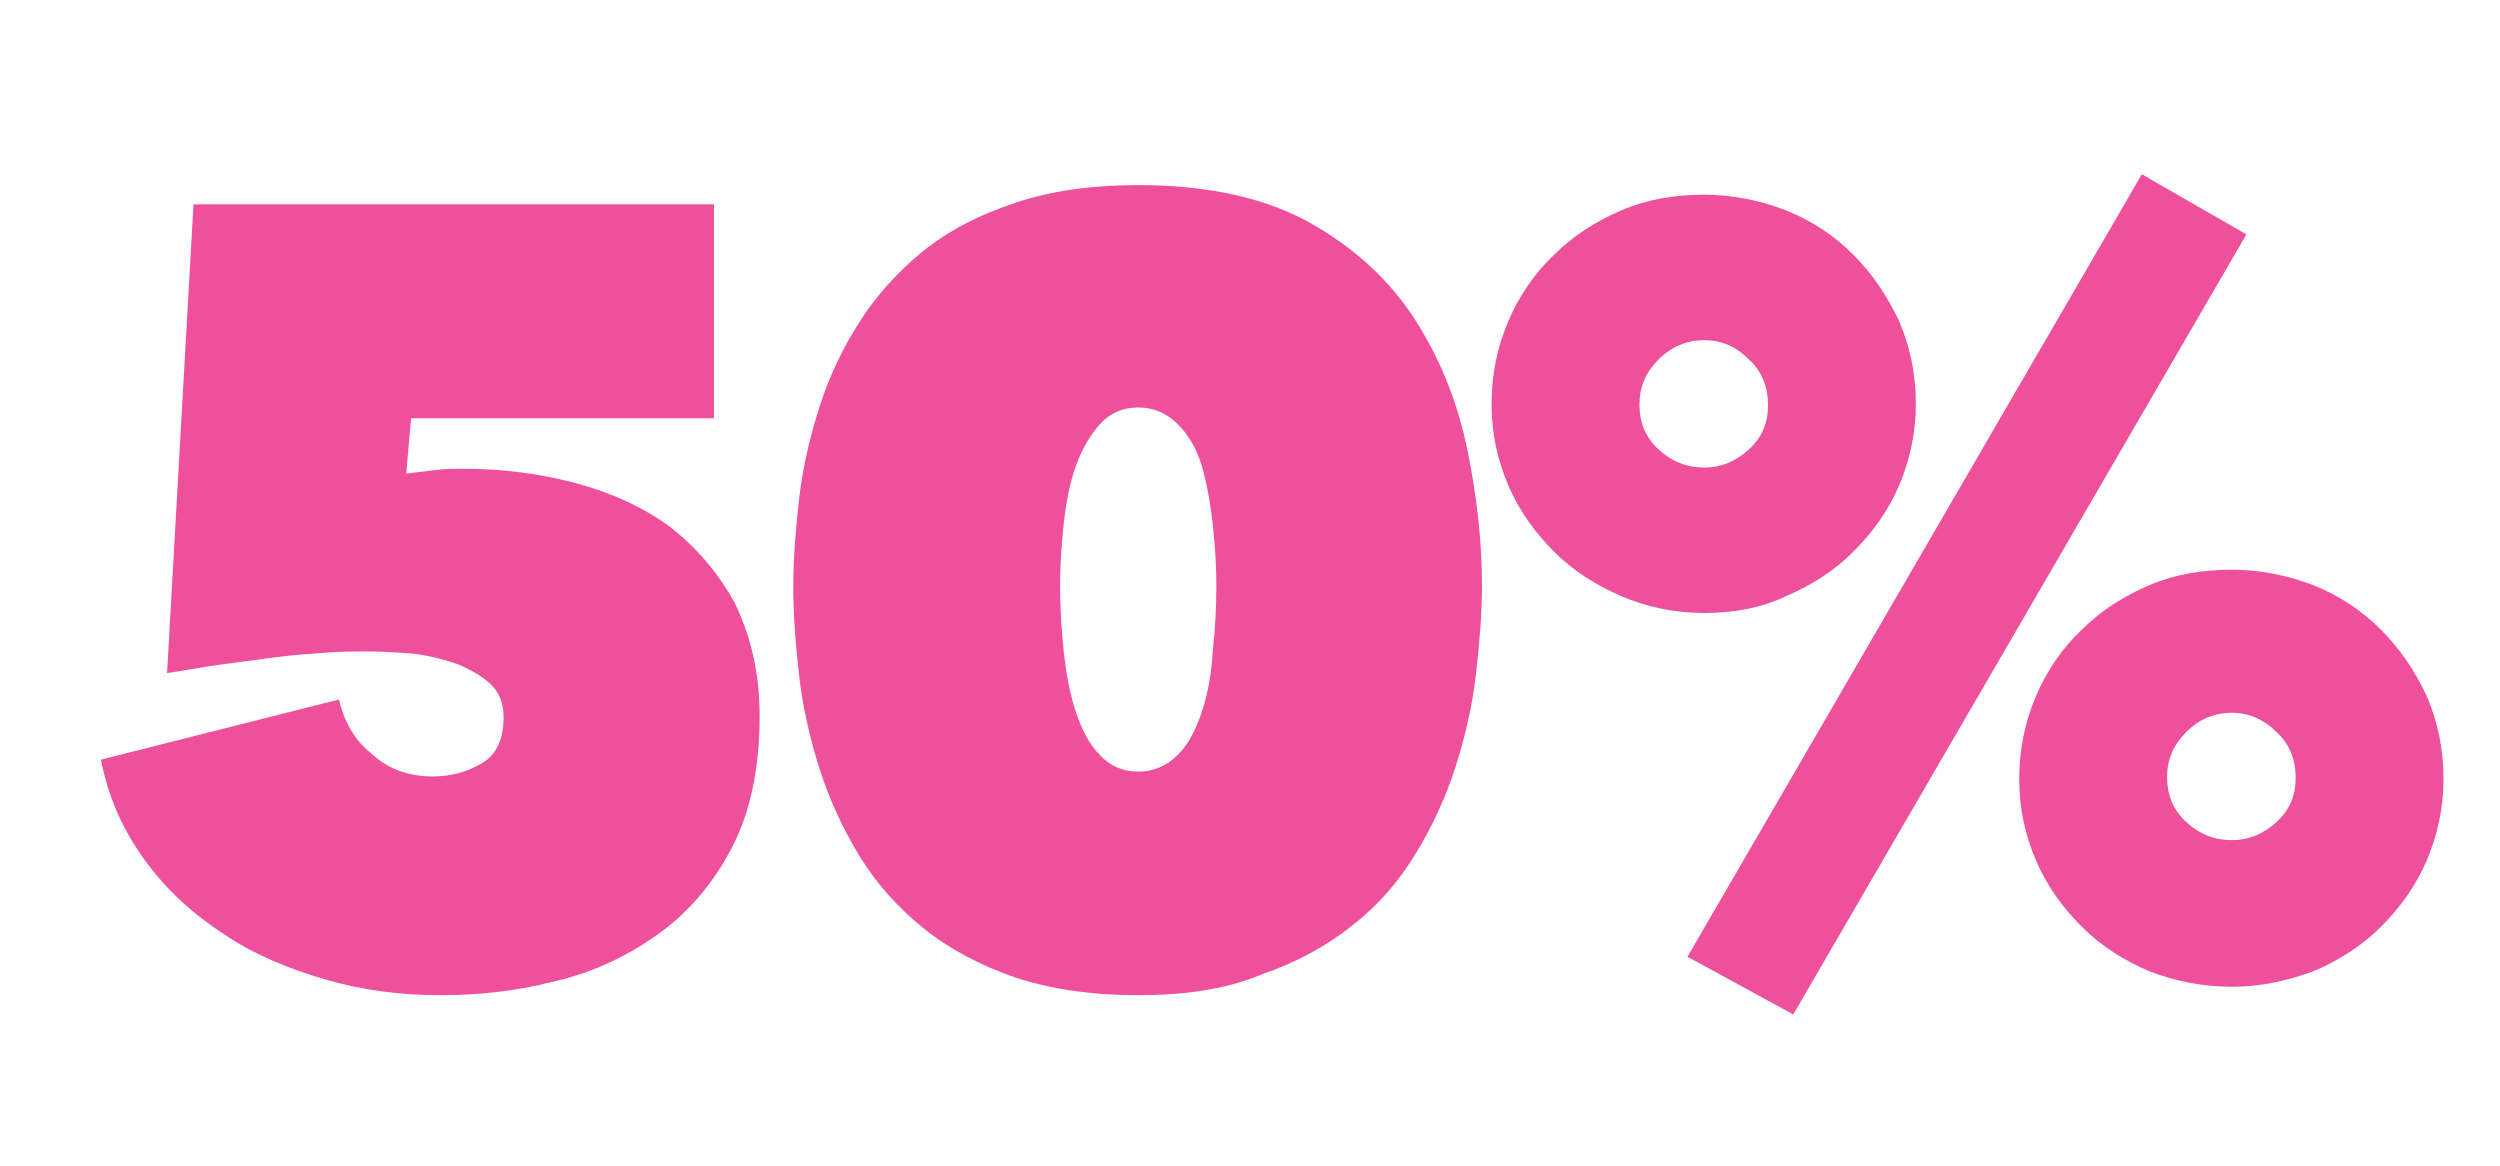
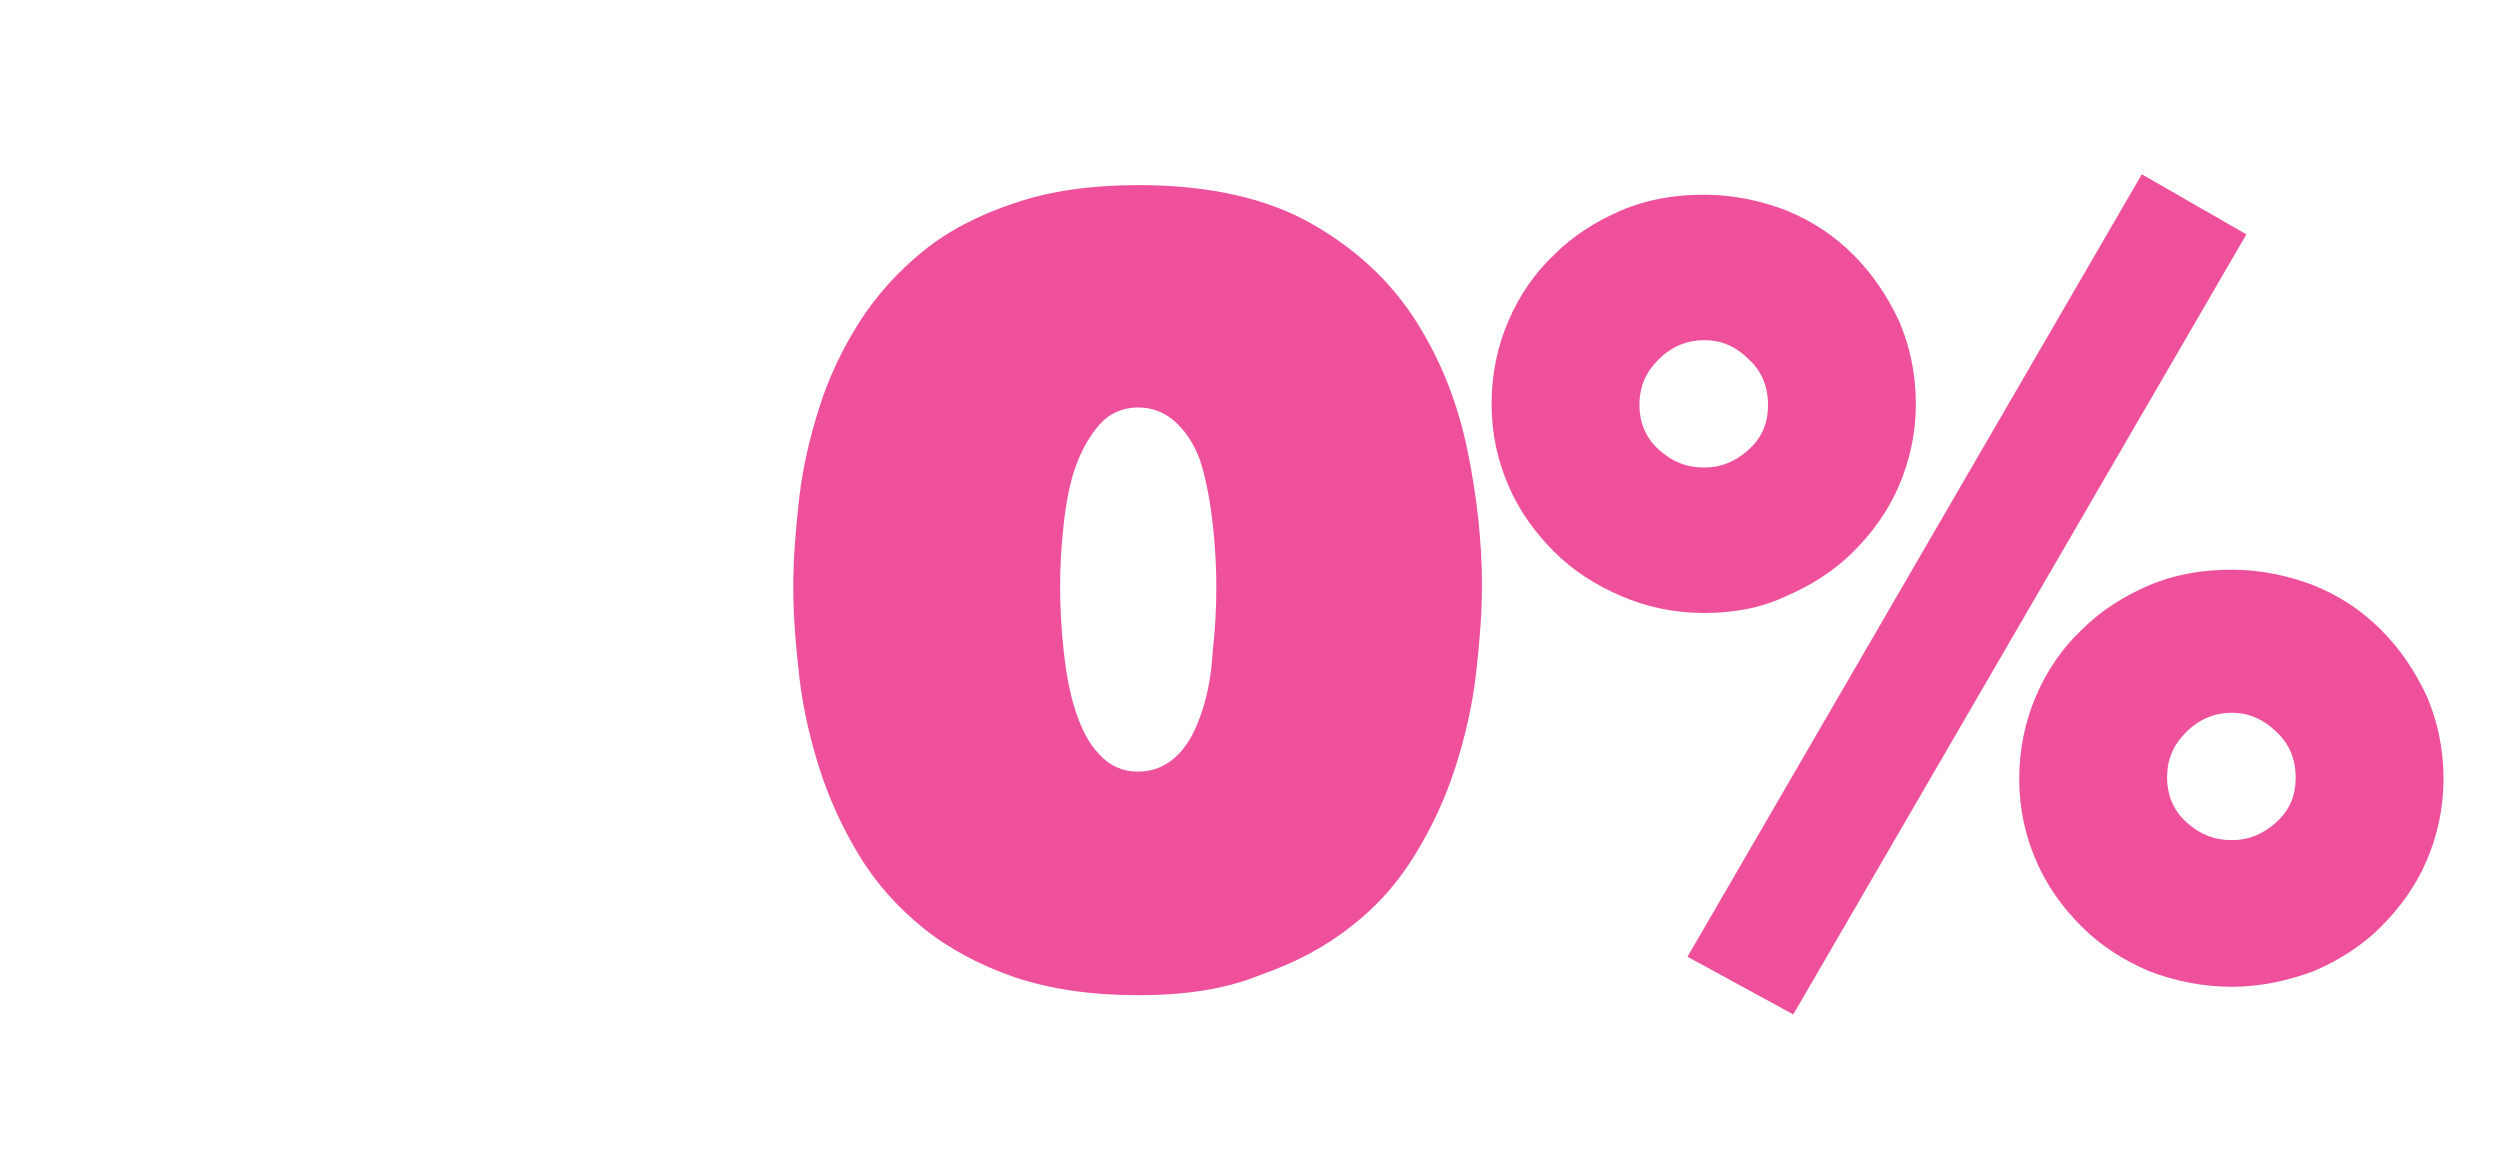
<svg xmlns="http://www.w3.org/2000/svg" version="1.1" id="el_YvLinOPzp" x="0px" y="0px" viewBox="0 0 208 97" style="enable-background:new 0 0 208.3 97;" xml:space="preserve">
  <style>@-webkit-keyframes kf_el_r7XZNtiX4R_an_jdcR2r_YZ{0%{-webkit-transform: translate(8.4px, 14.5px) translate(-8.4px, -14.5px) translate(0px, 0px);transform: translate(8.4px, 14.5px) translate(-8.4px, -14.5px) translate(0px, 0px);}2%{-webkit-transform: translate(8.4px, 14.5px) translate(-8.4px, -14.5px) translate(0px, -8px);transform: translate(8.4px, 14.5px) translate(-8.4px, -14.5px) translate(0px, -8px);}4%{-webkit-transform: translate(8.4px, 14.5px) translate(-8.4px, -14.5px) translate(0px, 0px);transform: translate(8.4px, 14.5px) translate(-8.4px, -14.5px) translate(0px, 0px);}6%{-webkit-transform: translate(8.4px, 14.5px) translate(-8.4px, -14.5px) translate(0px, -6px);transform: translate(8.4px, 14.5px) translate(-8.4px, -14.5px) translate(0px, -6px);}8%{-webkit-transform: translate(8.4px, 14.5px) translate(-8.4px, -14.5px) translate(0px, 0px);transform: translate(8.4px, 14.5px) translate(-8.4px, -14.5px) translate(0px, 0px);}10%{-webkit-transform: translate(8.4px, 14.5px) translate(-8.4px, -14.5px) translate(0px, -4px);transform: translate(8.4px, 14.5px) translate(-8.4px, -14.5px) translate(0px, -4px);}12%{-webkit-transform: translate(8.4px, 14.5px) translate(-8.4px, -14.5px) translate(0px, 0px);transform: translate(8.4px, 14.5px) translate(-8.4px, -14.5px) translate(0px, 0px);}14.00%{-webkit-transform: translate(8.4px, 14.5px) translate(-8.4px, -14.5px) translate(0px, -3px);transform: translate(8.4px, 14.5px) translate(-8.4px, -14.5px) translate(0px, -3px);}16%{-webkit-transform: translate(8.4px, 14.5px) translate(-8.4px, -14.5px) translate(0px, 0px);transform: translate(8.4px, 14.5px) translate(-8.4px, -14.5px) translate(0px, 0px);}18%{-webkit-transform: translate(8.4px, 14.5px) translate(-8.4px, -14.5px) translate(0px, -2px);transform: translate(8.4px, 14.5px) translate(-8.4px, -14.5px) translate(0px, -2px);}20%{-webkit-transform: translate(8.4px, 14.5px) translate(-8.4px, -14.5px) translate(0px, 0px);transform: translate(8.4px, 14.5px) translate(-8.4px, -14.5px) translate(0px, 0px);}100%{-webkit-transform: translate(8.4px, 14.5px) translate(-8.4px, -14.5px) translate(0px, 0px);transform: translate(8.4px, 14.5px) translate(-8.4px, -14.5px) translate(0px, 0px);}}@keyframes kf_el_r7XZNtiX4R_an_jdcR2r_YZ{0%{-webkit-transform: translate(8.4px, 14.5px) translate(-8.4px, -14.5px) translate(0px, 0px);transform: translate(8.4px, 14.5px) translate(-8.4px, -14.5px) translate(0px, 0px);}2%{-webkit-transform: translate(8.4px, 14.5px) translate(-8.4px, -14.5px) translate(0px, -8px);transform: translate(8.4px, 14.5px) translate(-8.4px, -14.5px) translate(0px, -8px);}4%{-webkit-transform: translate(8.4px, 14.5px) translate(-8.4px, -14.5px) translate(0px, 0px);transform: translate(8.4px, 14.5px) translate(-8.4px, -14.5px) translate(0px, 0px);}6%{-webkit-transform: translate(8.4px, 14.5px) translate(-8.4px, -14.5px) translate(0px, -6px);transform: translate(8.4px, 14.5px) translate(-8.4px, -14.5px) translate(0px, -6px);}8%{-webkit-transform: translate(8.4px, 14.5px) translate(-8.4px, -14.5px) translate(0px, 0px);transform: translate(8.4px, 14.5px) translate(-8.4px, -14.5px) translate(0px, 0px);}10%{-webkit-transform: translate(8.4px, 14.5px) translate(-8.4px, -14.5px) translate(0px, -4px);transform: translate(8.4px, 14.5px) translate(-8.4px, -14.5px) translate(0px, -4px);}12%{-webkit-transform: translate(8.4px, 14.5px) translate(-8.4px, -14.5px) translate(0px, 0px);transform: translate(8.4px, 14.5px) translate(-8.4px, -14.5px) translate(0px, 0px);}14.00%{-webkit-transform: translate(8.4px, 14.5px) translate(-8.4px, -14.5px) translate(0px, -3px);transform: translate(8.4px, 14.5px) translate(-8.4px, -14.5px) translate(0px, -3px);}16%{-webkit-transform: translate(8.4px, 14.5px) translate(-8.4px, -14.5px) translate(0px, 0px);transform: translate(8.4px, 14.5px) translate(-8.4px, -14.5px) translate(0px, 0px);}18%{-webkit-transform: translate(8.4px, 14.5px) translate(-8.4px, -14.5px) translate(0px, -2px);transform: translate(8.4px, 14.5px) translate(-8.4px, -14.5px) translate(0px, -2px);}20%{-webkit-transform: translate(8.4px, 14.5px) translate(-8.4px, -14.5px) translate(0px, 0px);transform: translate(8.4px, 14.5px) translate(-8.4px, -14.5px) translate(0px, 0px);}100%{-webkit-transform: translate(8.4px, 14.5px) translate(-8.4px, -14.5px) translate(0px, 0px);transform: translate(8.4px, 14.5px) translate(-8.4px, -14.5px) translate(0px, 0px);}}#el_YvLinOPzp *{-webkit-animation-duration: 5s;animation-duration: 5s;-webkit-animation-iteration-count: infinite;animation-iteration-count: infinite;-webkit-animation-timing-function: cubic-bezier(0, 0, 1, 1);animation-timing-function: cubic-bezier(0, 0, 1, 1);}#el_v2Xm2aIJFT{fill: #EE509C;}#el_kr-AI5Wc55{fill: #EE509C;}#el_pfBZzEFFfd{fill: #EE509C;}#el_r7XZNtiX4R_an_jdcR2r_YZ{-webkit-animation-fill-mode: none;animation-fill-mode: none;-webkit-animation-name: kf_el_r7XZNtiX4R_an_jdcR2r_YZ;animation-name: kf_el_r7XZNtiX4R_an_jdcR2r_YZ;-webkit-animation-timing-function: cubic-bezier(0.42, 0, 0.58, 1);animation-timing-function: cubic-bezier(0.42, 0, 0.58, 1);}</style>
  <g id="el_r7XZNtiX4R_an_jdcR2r_YZ" data-animator-group="true" data-animator-type="0">
    <g id="el_r7XZNtiX4R">
-       <path d="M63.2,59.6c0,4.4-0.8,8.1-2.4,11.1c-1.6,3-3.7,5.4-6.3,7.2c-2.6,1.8-5.4,3.1-8.6,3.8c-3.1,0.8-6.3,1.1-9.3,1.1&#10;&#09;&#09;c-3.2,0-6.4-0.4-9.5-1.3c-3.1-0.9-6-2.1-8.5-3.8c-2.6-1.7-4.8-3.7-6.6-6.2s-3-5.2-3.6-8.3l19.8-5c0.4,1.7,1.2,3.3,2.7,4.5&#10;&#09;&#09;c1.4,1.3,3.1,1.9,5.1,1.9c1.6,0,2.9-0.4,4.1-1.1c1.2-0.7,1.8-2,1.8-3.8c0-1.1-0.3-2-1-2.7c-0.7-0.7-1.6-1.2-2.7-1.7&#10;&#09;&#09;c-1.1-0.4-2.3-0.7-3.6-0.9c-1.3-0.1-2.7-0.2-4-0.2c-1,0-2.1,0-3.5,0.1c-1.4,0.1-2.8,0.2-4.3,0.4c-1.5,0.2-3,0.4-4.5,0.6&#10;&#09;&#09;c-1.5,0.2-3,0.5-4.4,0.7l2.2-39h43.3v17.8H34.2l-0.4,4.6c0.8-0.1,1.7-0.2,2.5-0.3c0.8-0.1,1.6-0.1,2.2-0.1c3.3,0,6.4,0.4,9.4,1.2&#10;&#09;&#09;c3,0.8,5.6,2,7.8,3.6c2.2,1.7,4,3.8,5.4,6.3C62.5,53,63.2,56,63.2,59.6z" id="el_v2Xm2aIJFT" />
      <path d="M94.7,82.8c-3.9,0-7.3-0.5-10.3-1.5c-2.9-1-5.5-2.4-7.6-4.1c-2.1-1.7-3.9-3.7-5.3-6c-1.4-2.3-2.5-4.7-3.3-7.2&#10;&#09;&#09;c-0.8-2.5-1.4-5.1-1.7-7.7c-0.3-2.6-0.5-5.1-0.5-7.5c0-2.3,0.2-4.8,0.5-7.4c0.3-2.6,0.9-5.1,1.7-7.6c0.8-2.5,1.9-4.8,3.3-7&#10;&#09;&#09;c1.4-2.2,3.2-4.2,5.3-5.9c2.1-1.7,4.6-3,7.6-4c2.9-1,6.4-1.5,10.3-1.5c5.9,0,10.7,1.1,14.4,3.2c3.7,2.1,6.6,4.8,8.7,8.1&#10;&#09;&#09;c2.1,3.3,3.5,6.9,4.3,10.8c0.8,3.9,1.2,7.7,1.2,11.2c0,2.3-0.2,4.8-0.5,7.4c-0.3,2.6-0.9,5.2-1.7,7.7c-0.8,2.5-1.9,4.9-3.3,7.2&#10;&#09;&#09;c-1.4,2.3-3.1,4.3-5.3,6c-2.1,1.7-4.7,3.1-7.6,4.1C102,82.3,98.6,82.8,94.7,82.8z M94.7,33.9c-1.3,0-2.4,0.5-3.2,1.4&#10;&#09;&#09;c-0.8,0.9-1.5,2.1-2,3.5c-0.5,1.4-0.8,3-1,4.8s-0.3,3.5-0.3,5.2c0,1.7,0.1,3.5,0.3,5.4c0.2,1.8,0.5,3.5,1,5c0.5,1.5,1.1,2.7,2,3.6&#10;&#09;&#09;c0.8,0.9,1.9,1.4,3.2,1.4c1.3,0,2.4-0.5,3.3-1.4c0.9-0.9,1.5-2.1,2-3.6c0.5-1.5,0.8-3.2,0.9-5c0.2-1.8,0.3-3.6,0.3-5.4&#10;&#09;&#09;c0-1.7-0.1-3.4-0.3-5.2s-0.5-3.4-0.9-4.8c-0.4-1.4-1.1-2.6-2-3.5C97.1,34.4,96,33.9,94.7,33.9z" id="el_kr-AI5Wc55" />
      <path d="M141.8,51c-2.5,0-4.8-0.5-6.9-1.4c-2.1-0.9-4-2.1-5.6-3.7c-1.6-1.6-2.9-3.4-3.8-5.5c-0.9-2.1-1.4-4.3-1.4-6.8&#10;&#09;&#09;c0-2.5,0.5-4.8,1.4-6.9c0.9-2.1,2.2-4,3.8-5.5c1.6-1.6,3.5-2.8,5.6-3.7c2.1-0.9,4.4-1.3,6.9-1.3c2.4,0,4.7,0.5,6.8,1.3&#10;&#09;&#09;c2.2,0.9,4,2.1,5.6,3.7c1.6,1.6,2.8,3.4,3.8,5.5c0.9,2.1,1.4,4.4,1.4,6.9c0,2.4-0.5,4.7-1.4,6.8c-0.9,2.1-2.2,3.9-3.8,5.5&#10;&#09;&#09;c-1.6,1.6-3.5,2.8-5.6,3.7C146.5,50.6,144.2,51,141.8,51z M141.8,28.3c-1.4,0-2.7,0.5-3.8,1.6c-1.1,1.1-1.6,2.3-1.6,3.8&#10;&#09;&#09;c0,1.4,0.5,2.7,1.6,3.7c1.1,1,2.3,1.5,3.8,1.5c1.4,0,2.6-0.5,3.7-1.5c1.1-1,1.6-2.2,1.6-3.7c0-1.5-0.5-2.8-1.6-3.8&#10;&#09;&#09;C144.4,28.8,143.2,28.3,141.8,28.3z M140.4,79.6l37.8-65.1l8.7,5l-37.7,64.9L140.4,79.6z M185.7,82.1c-2.5,0-4.8-0.5-6.9-1.3&#10;&#09;&#09;c-2.1-0.9-4-2.1-5.6-3.7c-1.6-1.6-2.9-3.4-3.8-5.5c-0.9-2.1-1.4-4.3-1.4-6.8c0-2.5,0.5-4.8,1.4-6.9c0.9-2.1,2.2-4,3.8-5.5&#10;&#09;&#09;c1.6-1.6,3.5-2.8,5.6-3.7c2.1-0.9,4.4-1.3,6.9-1.3c2.4,0,4.7,0.5,6.8,1.3c2.2,0.9,4,2.1,5.6,3.7c1.6,1.6,2.8,3.4,3.8,5.5&#10;&#09;&#09;c0.9,2.1,1.4,4.4,1.4,6.9c0,2.4-0.5,4.7-1.4,6.8c-0.9,2.1-2.2,3.9-3.8,5.5c-1.6,1.6-3.5,2.8-5.6,3.7&#10;&#09;&#09;C190.3,81.6,188.1,82.1,185.7,82.1z M185.7,59.3c-1.4,0-2.7,0.5-3.8,1.6c-1.1,1.1-1.6,2.3-1.6,3.8c0,1.4,0.5,2.7,1.6,3.7&#10;&#09;&#09;c1.1,1,2.3,1.5,3.8,1.5c1.4,0,2.6-0.5,3.7-1.5c1.1-1,1.6-2.2,1.6-3.7c0-1.5-0.5-2.8-1.6-3.8C188.3,59.8,187,59.3,185.7,59.3z" id="el_pfBZzEFFfd" />
    </g>
  </g>
</svg>